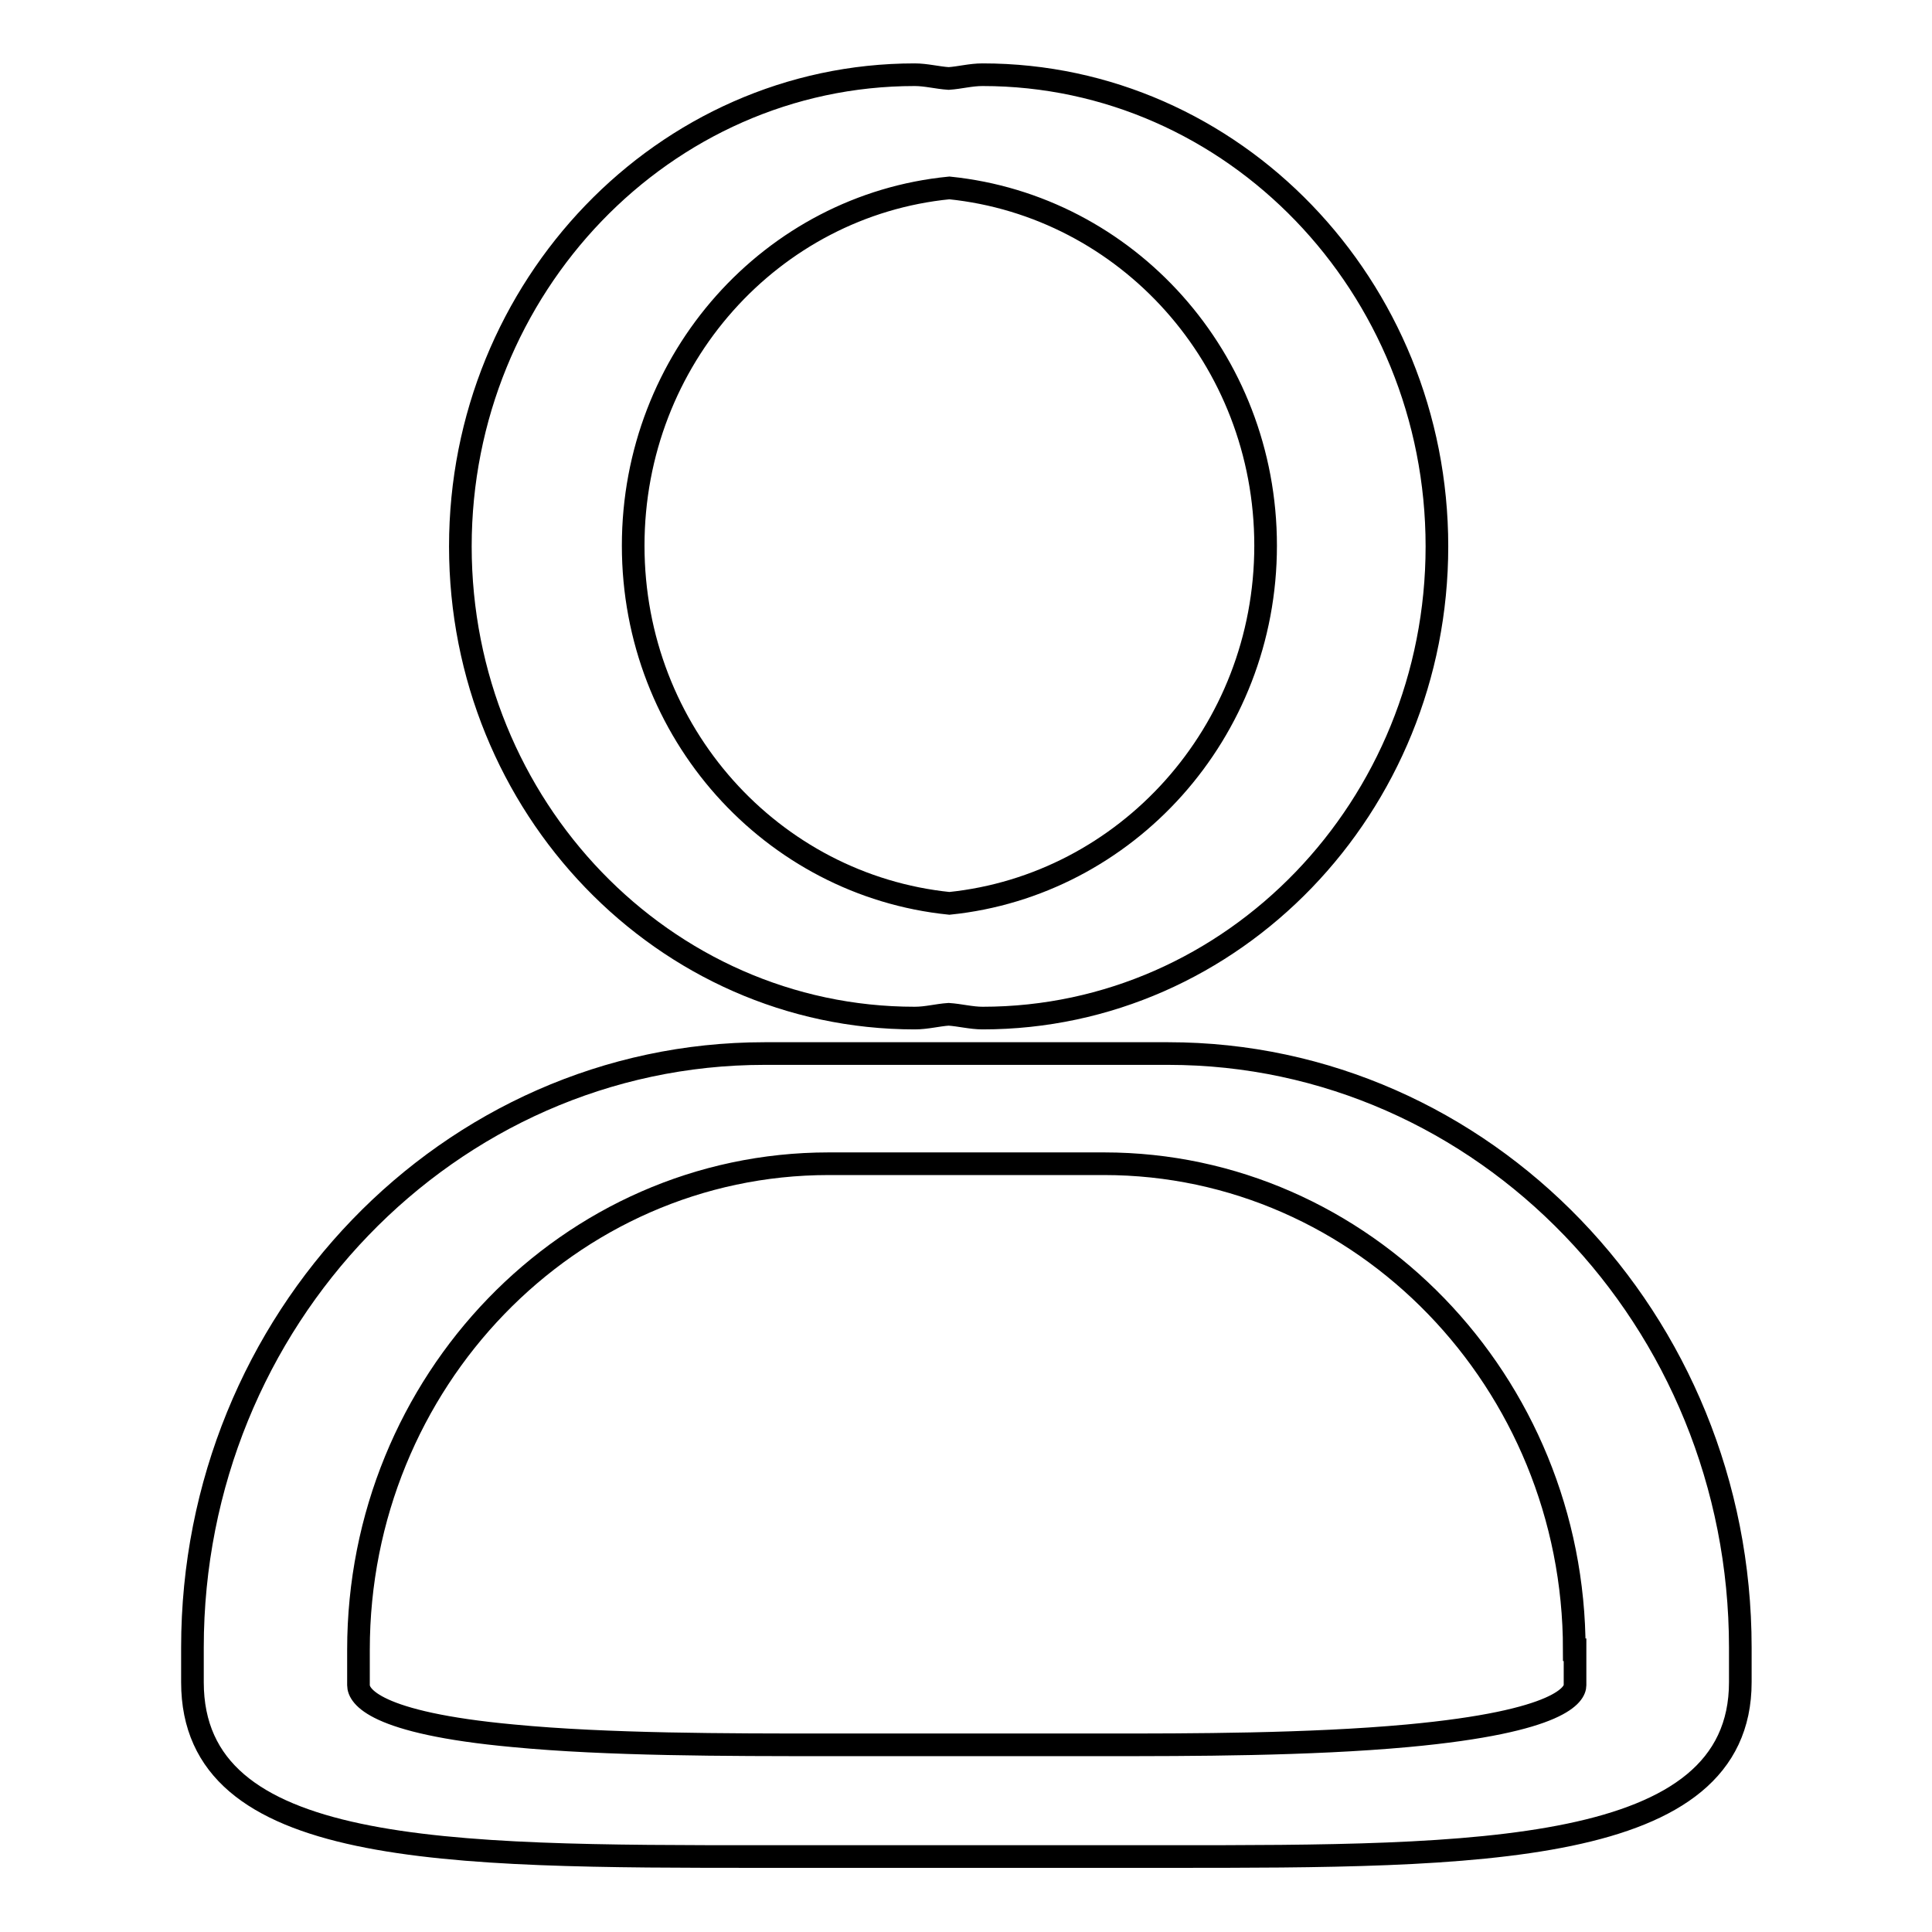
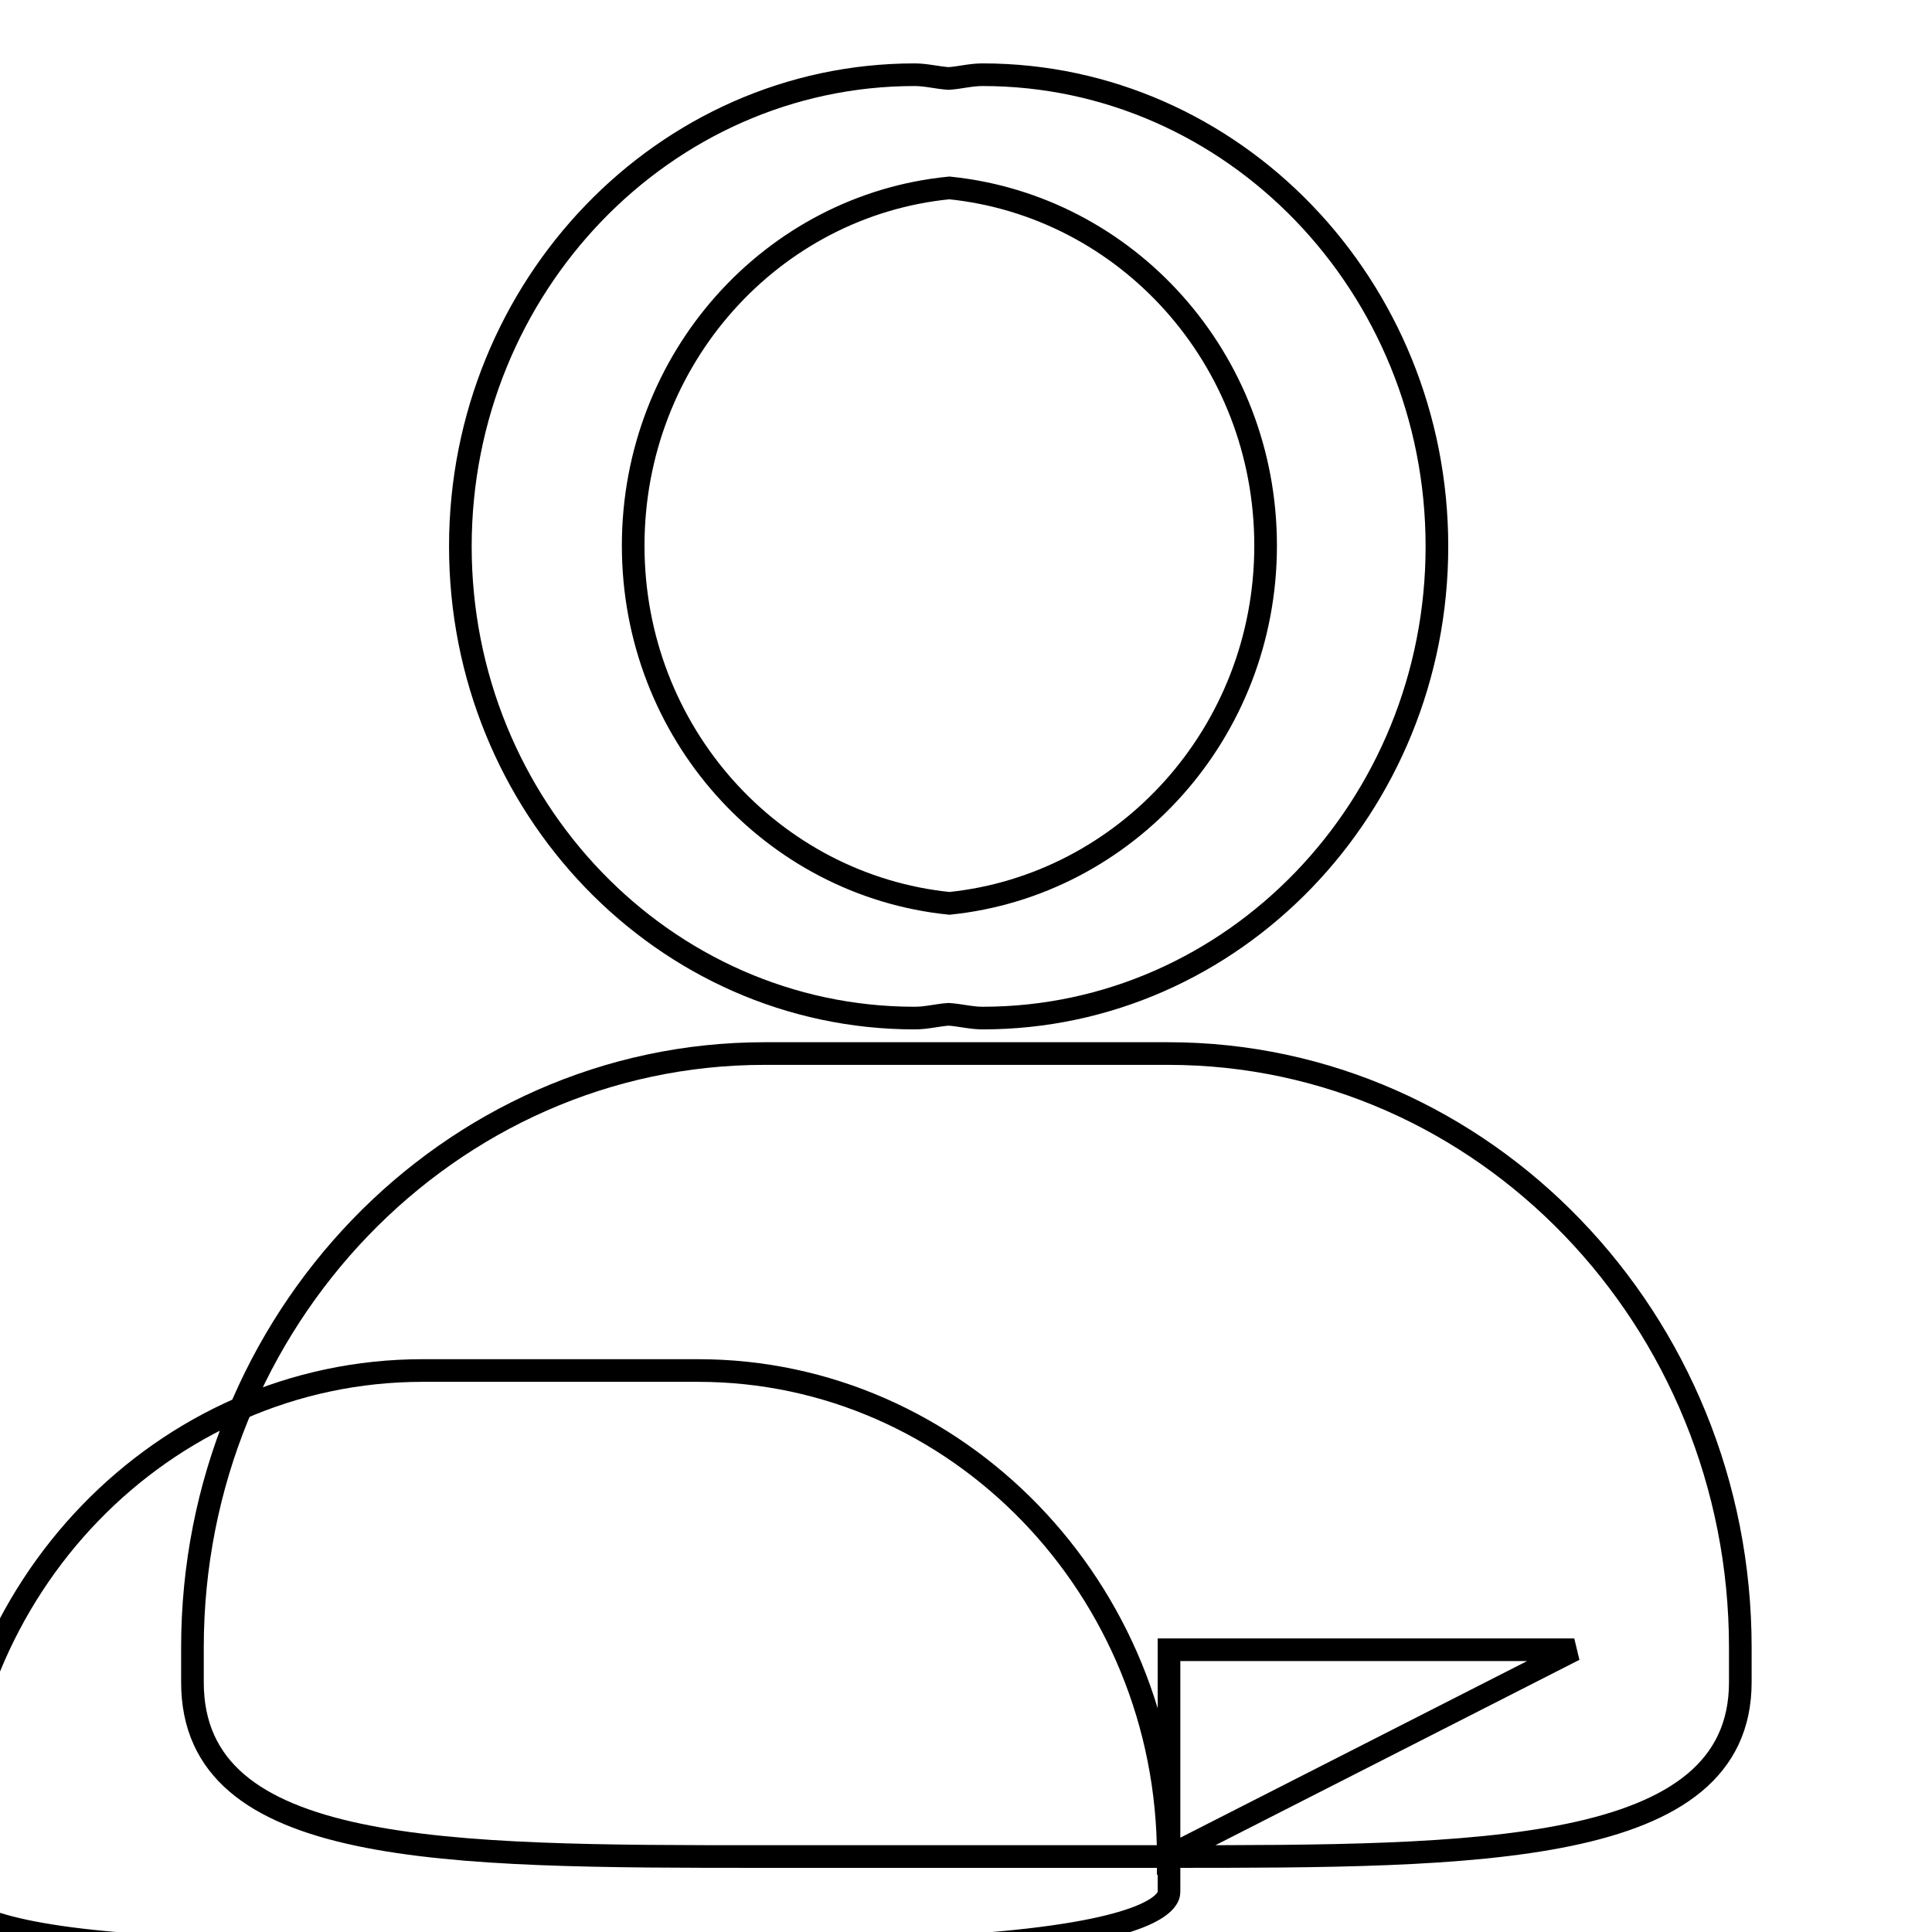
<svg xmlns="http://www.w3.org/2000/svg" version="1.1" x="0px" y="0px" viewBox="0 0 256 256" enable-background="new 0 0 256 256" xml:space="preserve">
  <g>
    <g>
-       <path stroke-width="3" fill-opacity="0" stroke="#000000" d="M154.8,246h-8.9h-35.7h-8.9c-42.4,0-75.8,0-75.8-23.1v-4.6c0-43.4,34-78.7,75.8-78.7h8.9h35.7h8.9c41.8,0,75.8,35.3,75.8,78.7v4.6C230.6,246,195.5,246,154.8,246z M208.6,218.6c0-35.5-28-64.4-62.3-64.4h-36.5c-34.4,0-62.3,28.9-62.3,64.4v4.7c0,1.4,2,5,20.5,6.7c12.5,1.2,28.1,1.2,41.9,1.2h36.5c11.4,0,27,0,40.1-1.2c20.6-1.9,22.2-5.6,22.2-6.7V218.6L208.6,218.6z M130.2,134.9c-1.5,0-3-0.4-4.5-0.5c-1.5,0.1-2.9,0.5-4.5,0.5c-33.2,0-60.2-28-60.2-62.5c0-34.4,27-62.5,60.2-62.5c1.5,0,3,0.4,4.5,0.5c1.5-0.1,2.9-0.5,4.5-0.5c33.2,0,60.2,28,60.2,62.5C190.4,106.9,163.4,134.9,130.2,134.9z M83.9,72.3c0,24.8,18.4,45,41.9,47.4c23.4-2.4,41.9-22.6,41.9-47.4c0-24.8-18.4-45-41.9-47.4C102.3,27.2,83.9,47.5,83.9,72.3z" />
+       <path stroke-width="3" fill-opacity="0" stroke="#000000" d="M154.8,246h-8.9h-35.7h-8.9c-42.4,0-75.8,0-75.8-23.1v-4.6c0-43.4,34-78.7,75.8-78.7h8.9h35.7h8.9c41.8,0,75.8,35.3,75.8,78.7v4.6C230.6,246,195.5,246,154.8,246z c0-35.5-28-64.4-62.3-64.4h-36.5c-34.4,0-62.3,28.9-62.3,64.4v4.7c0,1.4,2,5,20.5,6.7c12.5,1.2,28.1,1.2,41.9,1.2h36.5c11.4,0,27,0,40.1-1.2c20.6-1.9,22.2-5.6,22.2-6.7V218.6L208.6,218.6z M130.2,134.9c-1.5,0-3-0.4-4.5-0.5c-1.5,0.1-2.9,0.5-4.5,0.5c-33.2,0-60.2-28-60.2-62.5c0-34.4,27-62.5,60.2-62.5c1.5,0,3,0.4,4.5,0.5c1.5-0.1,2.9-0.5,4.5-0.5c33.2,0,60.2,28,60.2,62.5C190.4,106.9,163.4,134.9,130.2,134.9z M83.9,72.3c0,24.8,18.4,45,41.9,47.4c23.4-2.4,41.9-22.6,41.9-47.4c0-24.8-18.4-45-41.9-47.4C102.3,27.2,83.9,47.5,83.9,72.3z" />
    </g>
  </g>
</svg>